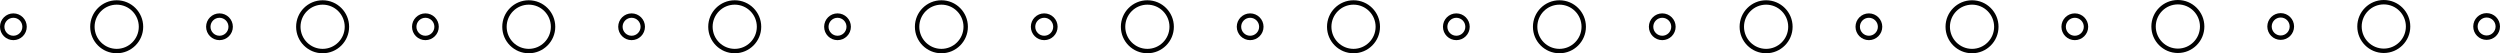
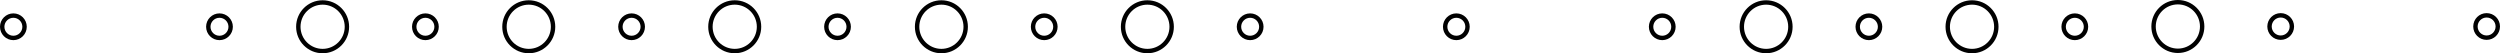
<svg xmlns="http://www.w3.org/2000/svg" id="Layer_2" data-name="Layer 2" viewBox="0 0 567.93 12.1">
  <defs>
    <style>
      .cls-1 {
        fill: none;
        stroke: #000;
        stroke-miterlimit: 10;
      }
    </style>
  </defs>
  <g id="Ebene_4" data-name="Ebene 4">
-     <circle class="cls-1" cx="26.51" cy="6.08" r="5.52" />
    <circle class="cls-1" cx="3.04" cy="6.08" r="2.54" />
    <circle class="cls-1" cx="49.86" cy="6.08" r="2.54" />
    <circle class="cls-1" cx="73.29" cy="6.08" r="5.52" />
    <circle class="cls-1" cx="96.64" cy="6.08" r="2.54" />
    <circle class="cls-1" cx="120.12" cy="6.08" r="5.52" />
    <circle class="cls-1" cx="143.48" cy="6.08" r="2.54" />
    <circle class="cls-1" cx="166.91" cy="6.08" r="5.52" />
    <circle class="cls-1" cx="190.26" cy="6.08" r="2.54" />
    <circle class="cls-1" cx="213.86" cy="6.08" r="5.52" />
    <circle class="cls-1" cx="237.22" cy="6.08" r="2.54" />
    <circle class="cls-1" cx="260.65" cy="6.08" r="5.52" />
    <circle class="cls-1" cx="284" cy="6.08" r="2.54" />
-     <circle class="cls-1" cx="307.48" cy="6.08" r="5.52" />
    <circle class="cls-1" cx="330.84" cy="6.08" r="2.54" />
-     <circle class="cls-1" cx="354.26" cy="6.08" r="5.52" />
    <circle class="cls-1" cx="377.62" cy="6.08" r="2.54" />
    <circle class="cls-1" cx="401.21" cy="6.08" r="5.52" />
    <circle class="cls-1" cx="424.56" cy="6.08" r="2.54" />
    <circle class="cls-1" cx="447.99" cy="6.08" r="5.52" />
    <circle class="cls-1" cx="471.34" cy="6.08" r="2.54" />
    <circle class="cls-1" cx="494.75" cy="6.02" r="5.52" />
    <circle class="cls-1" cx="518.11" cy="6.02" r="2.54" />
-     <circle class="cls-1" cx="541.53" cy="6.02" r="5.52" />
    <circle class="cls-1" cx="564.89" cy="6.02" r="2.54" />
  </g>
</svg>